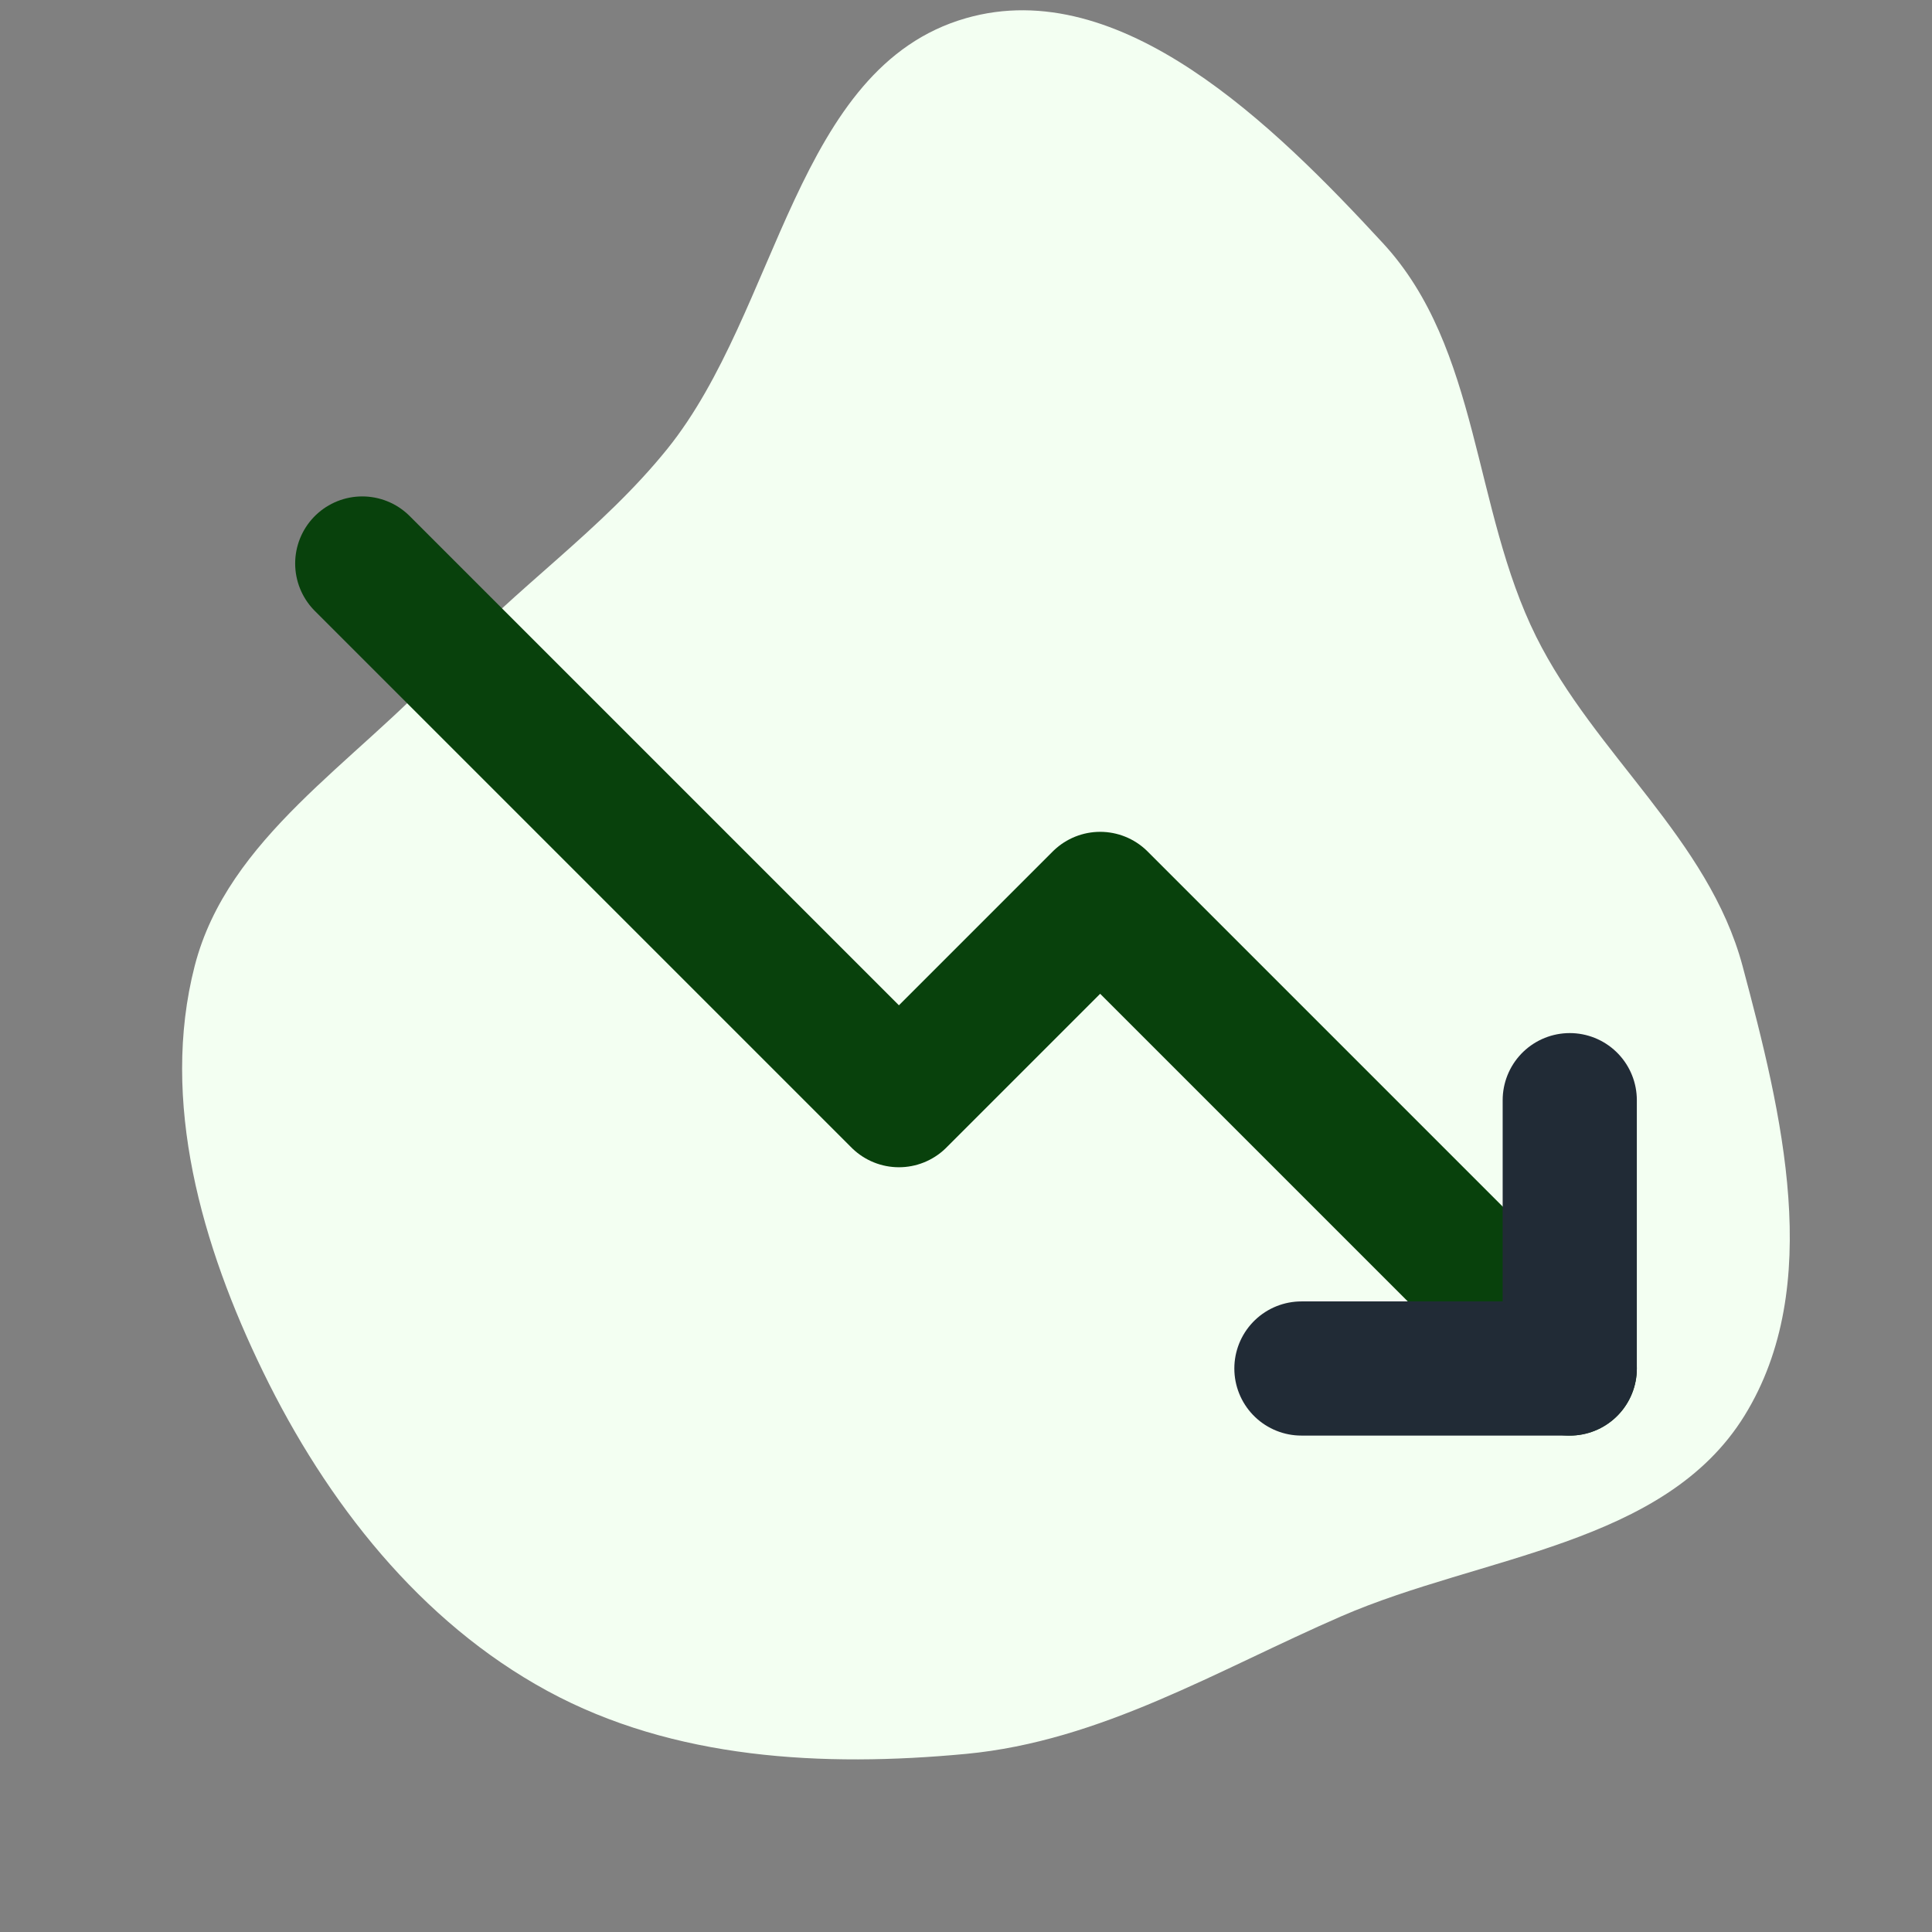
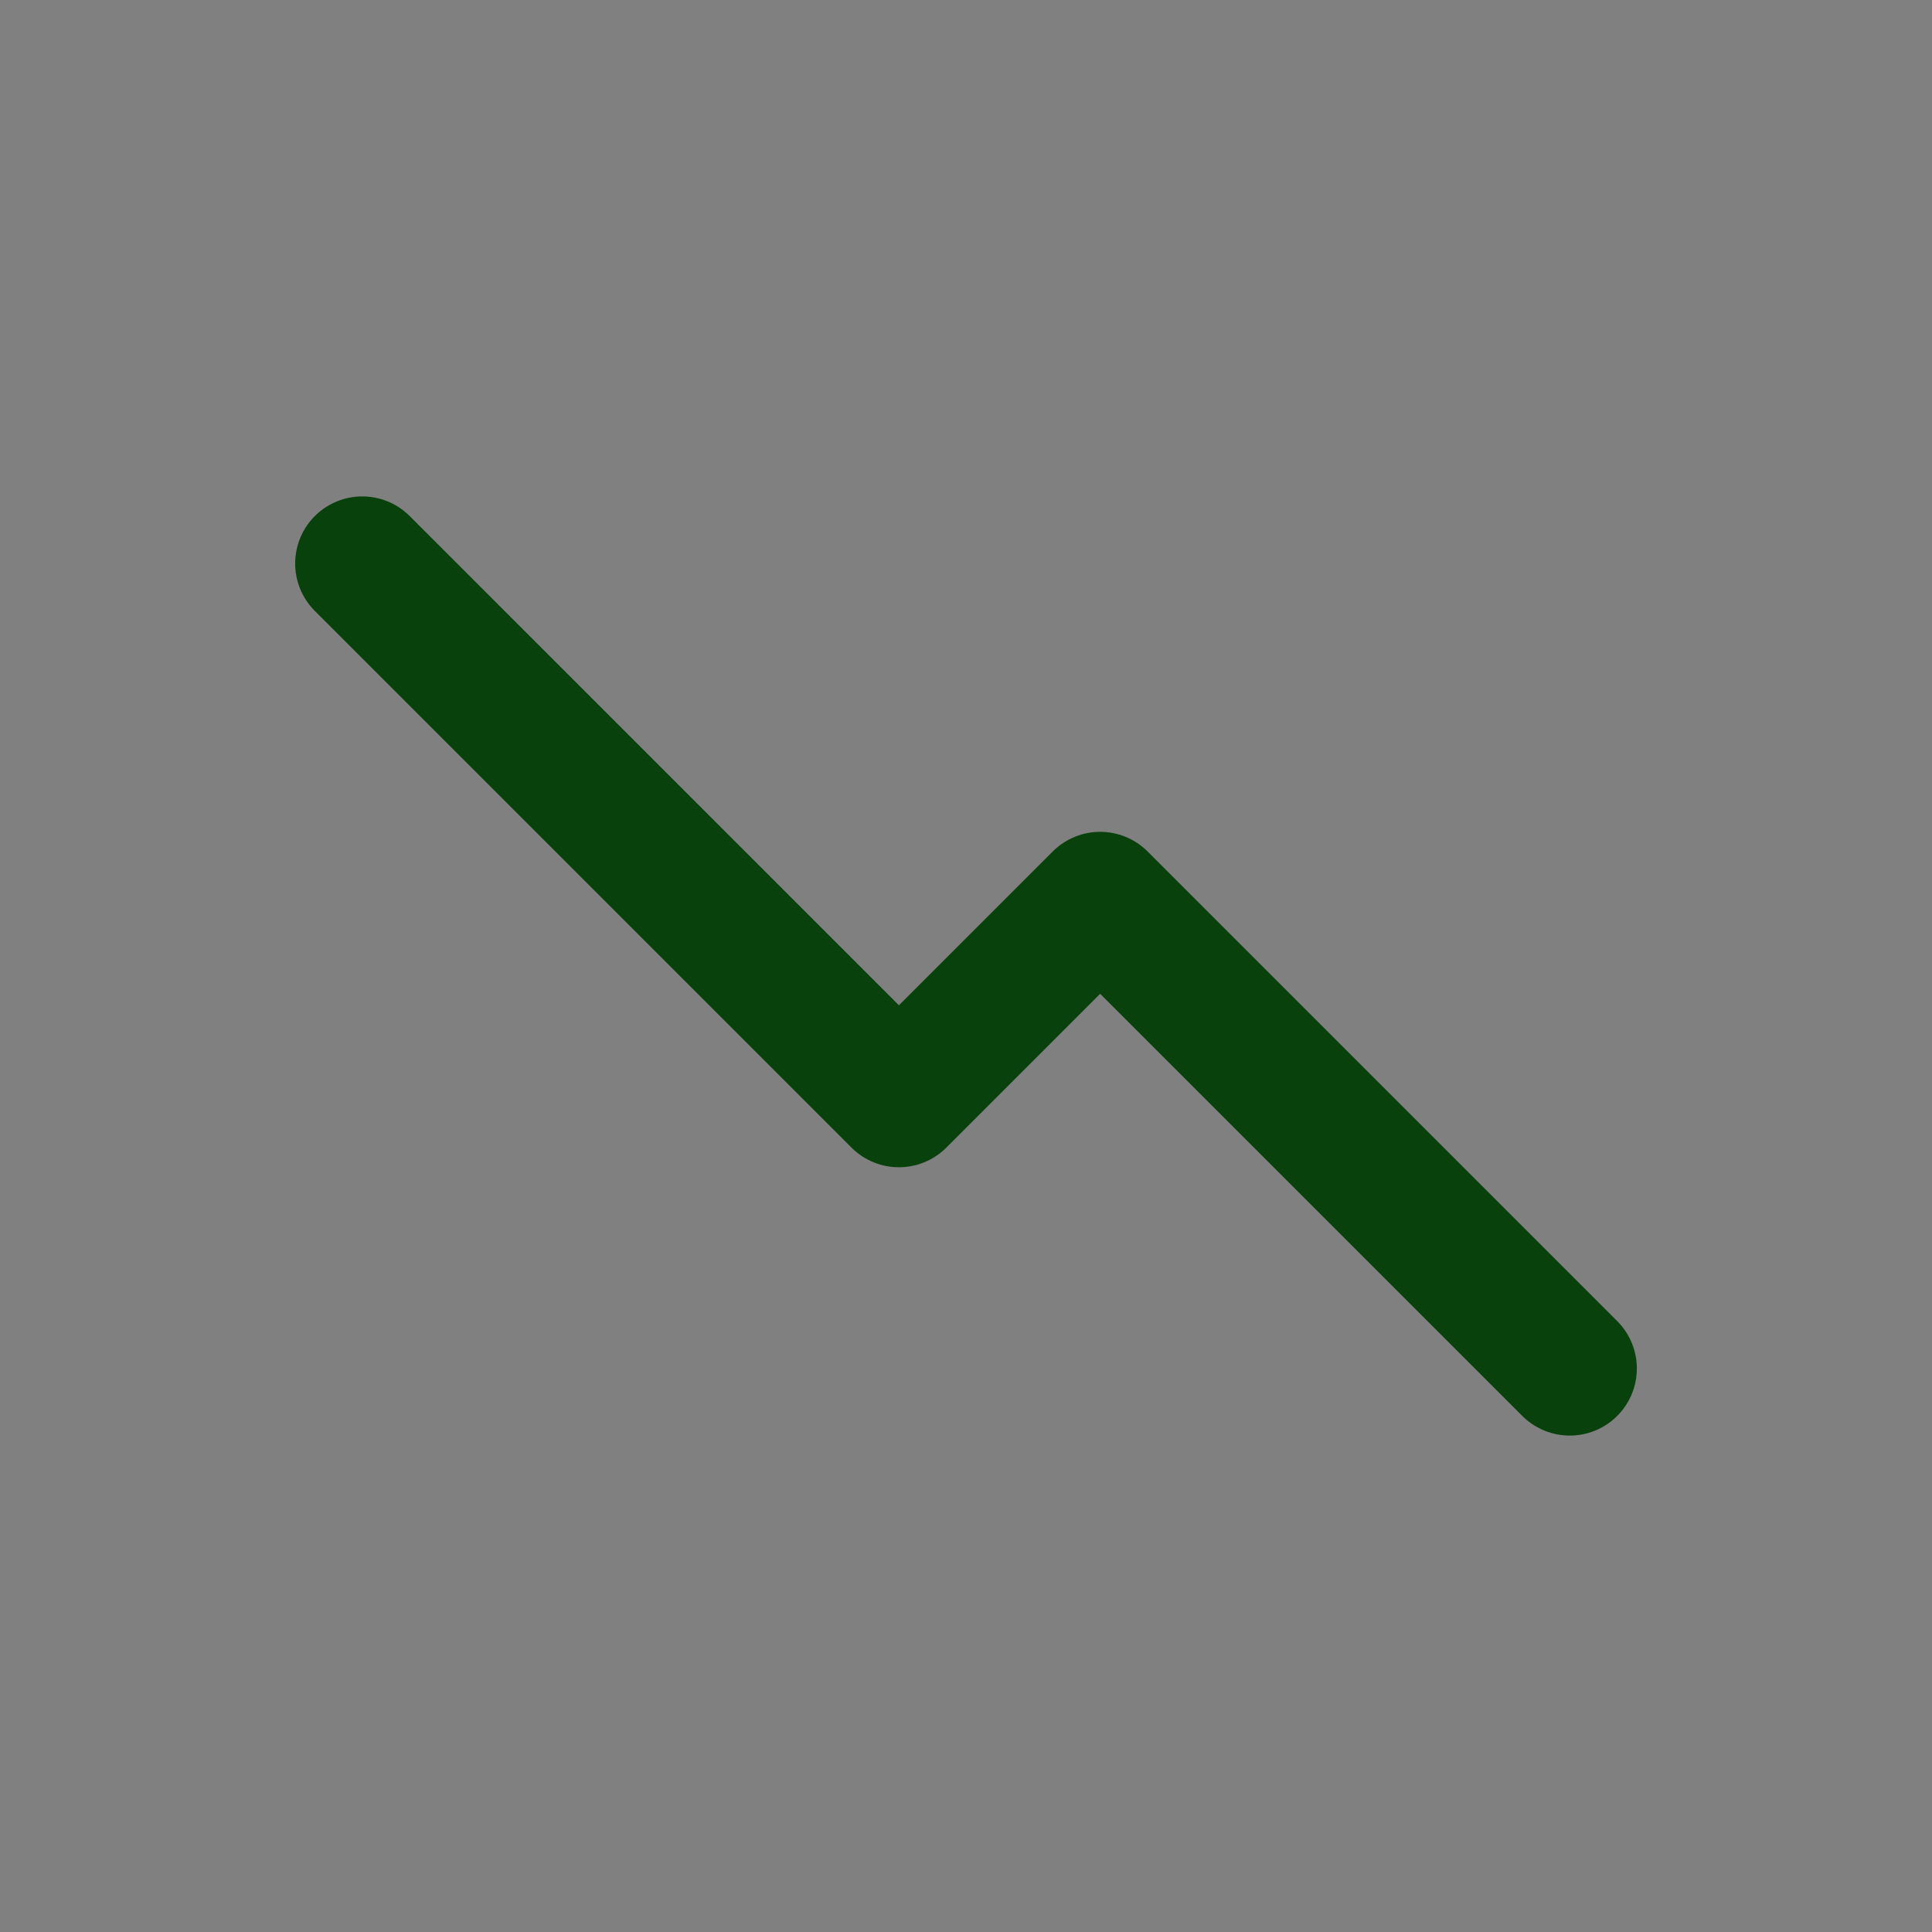
<svg xmlns="http://www.w3.org/2000/svg" width="256" height="256" viewBox="-2.4 -2.4 28.8 28.8" data-name="Line Color" class="icon line-color">
  <rect x="-2.4" y="-2.4" width="28.8" height="28.8" fill="#808080" stroke="none" />
-   <path d="M12 23.745c2.012-.19 3.742-1.246 5.596-2.052 2.088-.907 4.815-1.055 6.01-2.992 1.193-1.934.556-4.506-.03-6.701-.508-1.897-2.201-3.15-3.076-4.908-.95-1.91-.835-4.294-2.281-5.863C16.594-.533 14.304-2.79 12-2.129 9.454-1.4 9.21 2.227 7.549 4.29c-.985 1.222-2.26 2.066-3.319 3.224C2.896 8.974.995 10.084.502 12c-.518 2.015.109 4.18 1.02 6.05.945 1.943 2.34 3.725 4.239 4.757 1.88 1.022 4.109 1.139 6.239.938" fill="#F3FFF2" stroke-width="0" />
  <path style="fill:none;stroke:#08410c;stroke-linecap:round;stroke-linejoin:round;stroke-width:2" d="m3 6 8 8 3-3 7 7" />
-   <path style="fill:none;stroke:#212b36;stroke-linecap:round;stroke-linejoin:round;stroke-width:2" d="M17 18h4v-4" />
</svg>